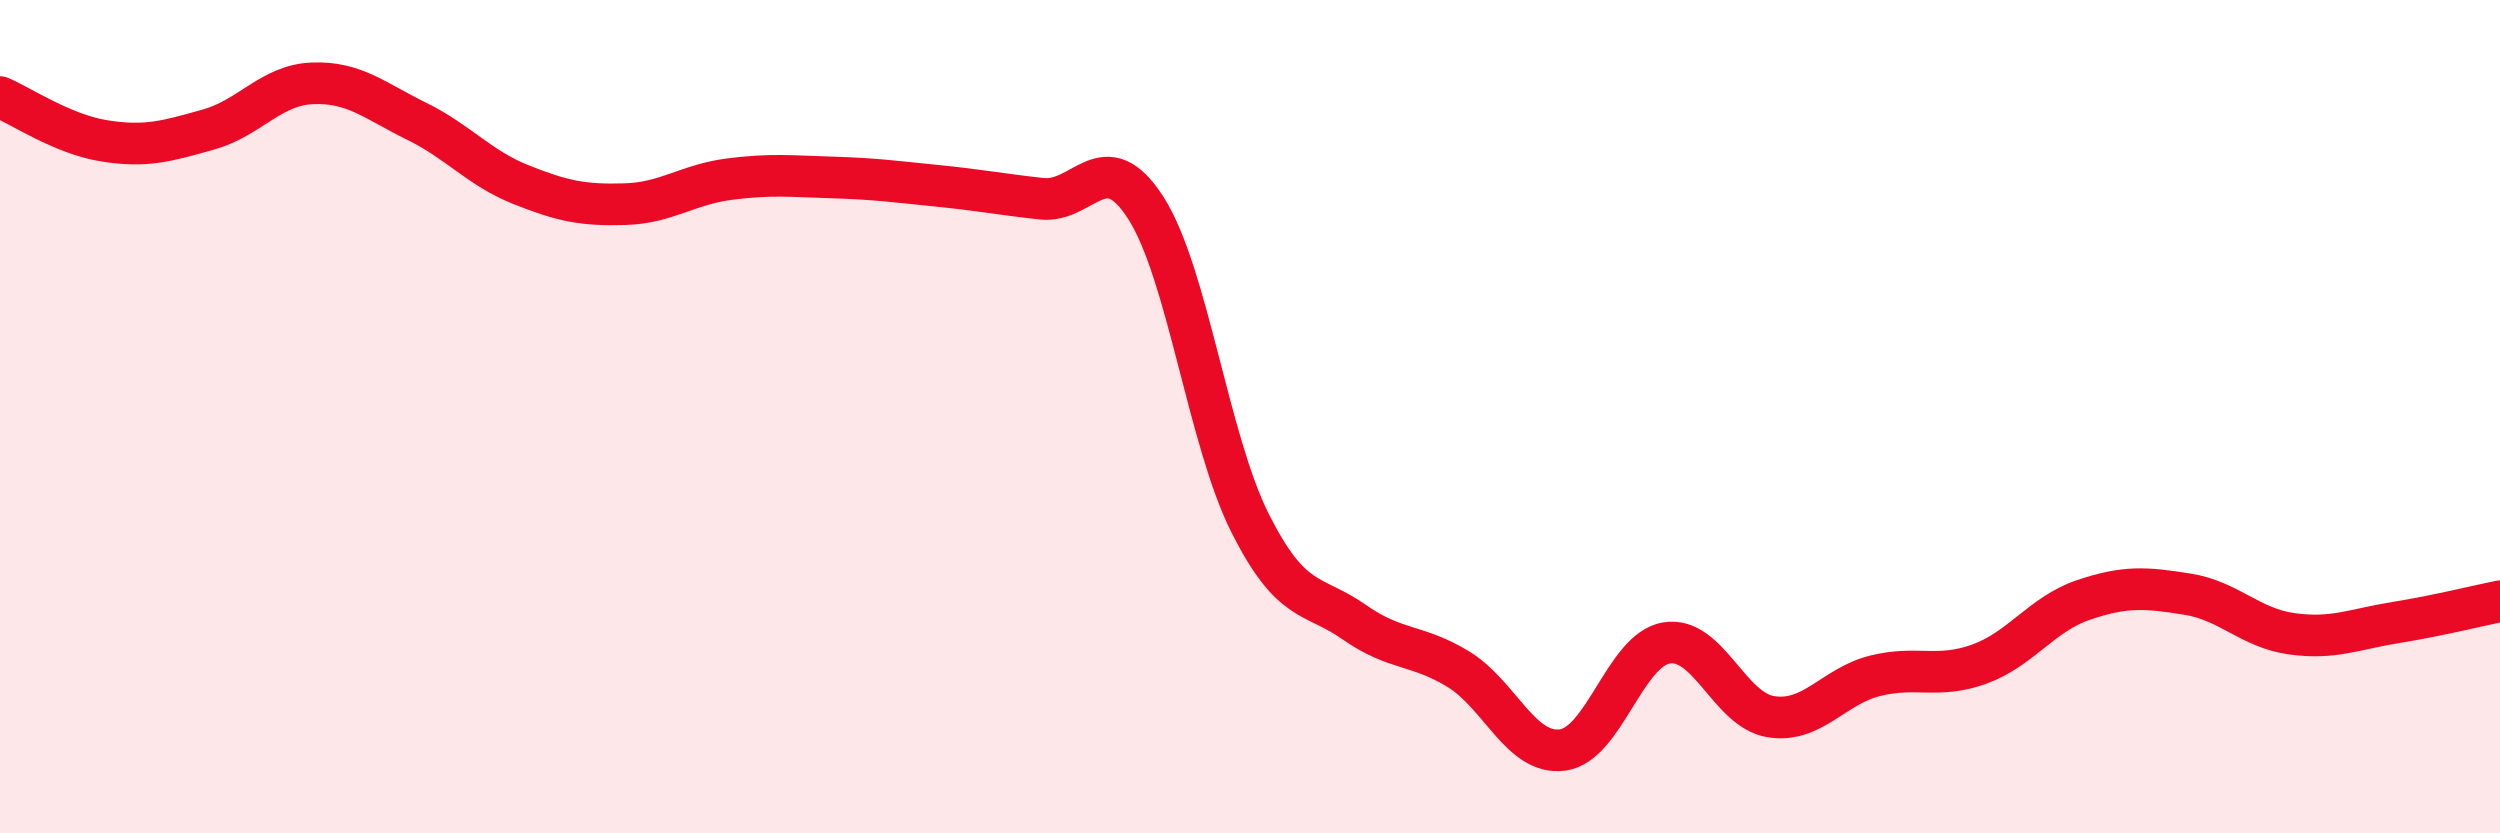
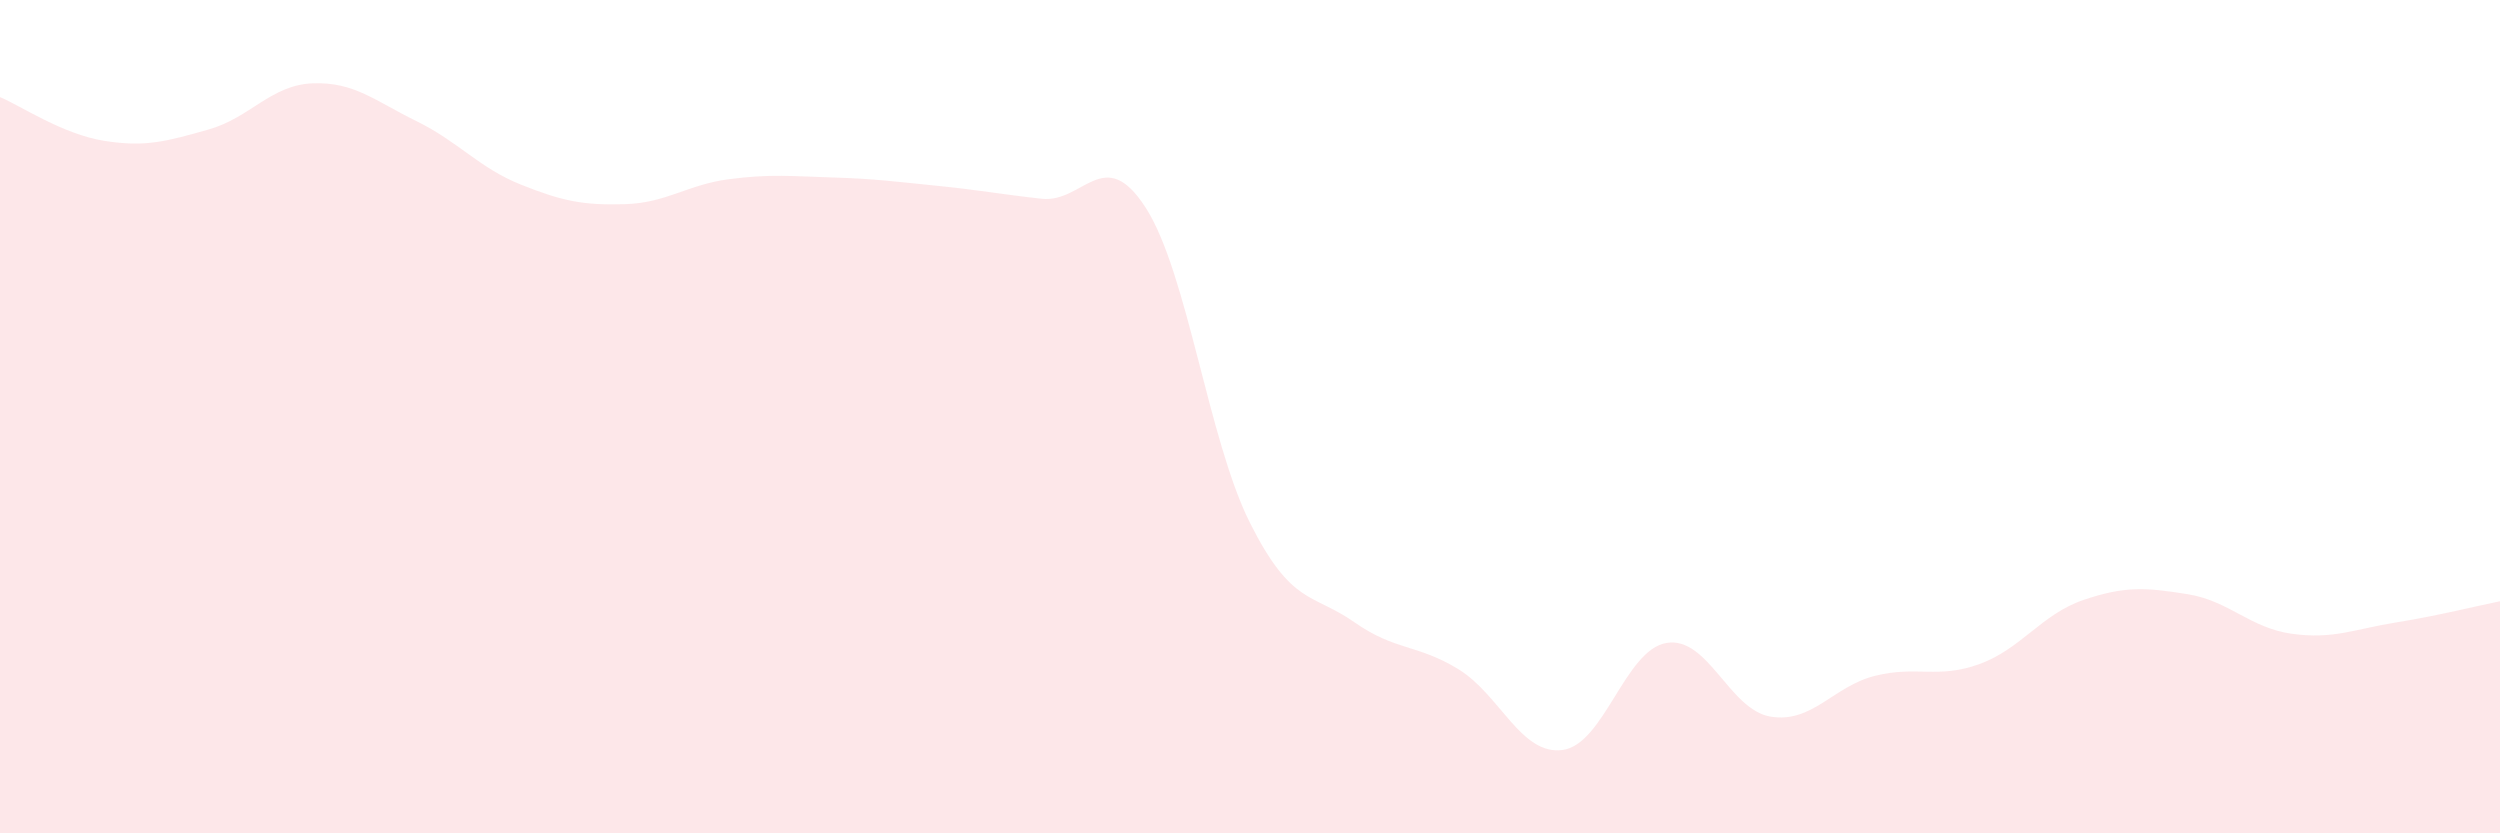
<svg xmlns="http://www.w3.org/2000/svg" width="60" height="20" viewBox="0 0 60 20">
  <path d="M 0,2.33 C 0.5,2.54 1.5,3.22 2.5,3.38 C 3.5,3.54 4,3.39 5,3.11 C 6,2.83 6.5,2.04 7.5,2 C 8.5,1.96 9,2.42 10,2.91 C 11,3.4 11.5,4.03 12.5,4.43 C 13.5,4.83 14,4.93 15,4.9 C 16,4.87 16.5,4.43 17.5,4.3 C 18.5,4.17 19,4.23 20,4.26 C 21,4.29 21.5,4.36 22.5,4.46 C 23.5,4.56 24,4.66 25,4.77 C 26,4.88 26.5,3.43 27.5,4.99 C 28.5,6.55 29,10.56 30,12.55 C 31,14.54 31.5,14.23 32.5,14.93 C 33.5,15.63 34,15.45 35,16.06 C 36,16.67 36.5,18.13 37.5,18 C 38.5,17.87 39,15.59 40,15.43 C 41,15.27 41.5,17.04 42.5,17.2 C 43.5,17.36 44,16.47 45,16.22 C 46,15.97 46.5,16.3 47.5,15.94 C 48.5,15.58 49,14.74 50,14.4 C 51,14.06 51.5,14.1 52.5,14.26 C 53.5,14.42 54,15.07 55,15.21 C 56,15.35 56.5,15.1 57.5,14.94 C 58.5,14.78 59.5,14.53 60,14.43L60 20L0 20Z" fill="#EB0A25" opacity="0.1" stroke-linecap="round" stroke-linejoin="round" />
-   <path d="M 0,2.33 C 0.5,2.54 1.5,3.22 2.5,3.38 C 3.5,3.54 4,3.39 5,3.11 C 6,2.83 6.5,2.04 7.5,2 C 8.5,1.96 9,2.42 10,2.91 C 11,3.4 11.5,4.03 12.5,4.43 C 13.5,4.83 14,4.93 15,4.9 C 16,4.87 16.5,4.43 17.5,4.3 C 18.5,4.17 19,4.23 20,4.26 C 21,4.29 21.5,4.36 22.5,4.46 C 23.5,4.56 24,4.66 25,4.77 C 26,4.88 26.5,3.43 27.5,4.99 C 28.5,6.55 29,10.56 30,12.55 C 31,14.54 31.5,14.23 32.5,14.93 C 33.5,15.63 34,15.45 35,16.06 C 36,16.67 36.5,18.13 37.5,18 C 38.5,17.87 39,15.59 40,15.43 C 41,15.27 41.5,17.04 42.5,17.2 C 43.5,17.36 44,16.47 45,16.22 C 46,15.97 46.5,16.3 47.5,15.94 C 48.5,15.58 49,14.74 50,14.4 C 51,14.06 51.5,14.1 52.5,14.26 C 53.5,14.42 54,15.07 55,15.21 C 56,15.35 56.5,15.1 57.5,14.94 C 58.5,14.78 59.5,14.53 60,14.43" stroke="#EB0A25" stroke-width="1" fill="none" stroke-linecap="round" stroke-linejoin="round" />
</svg>